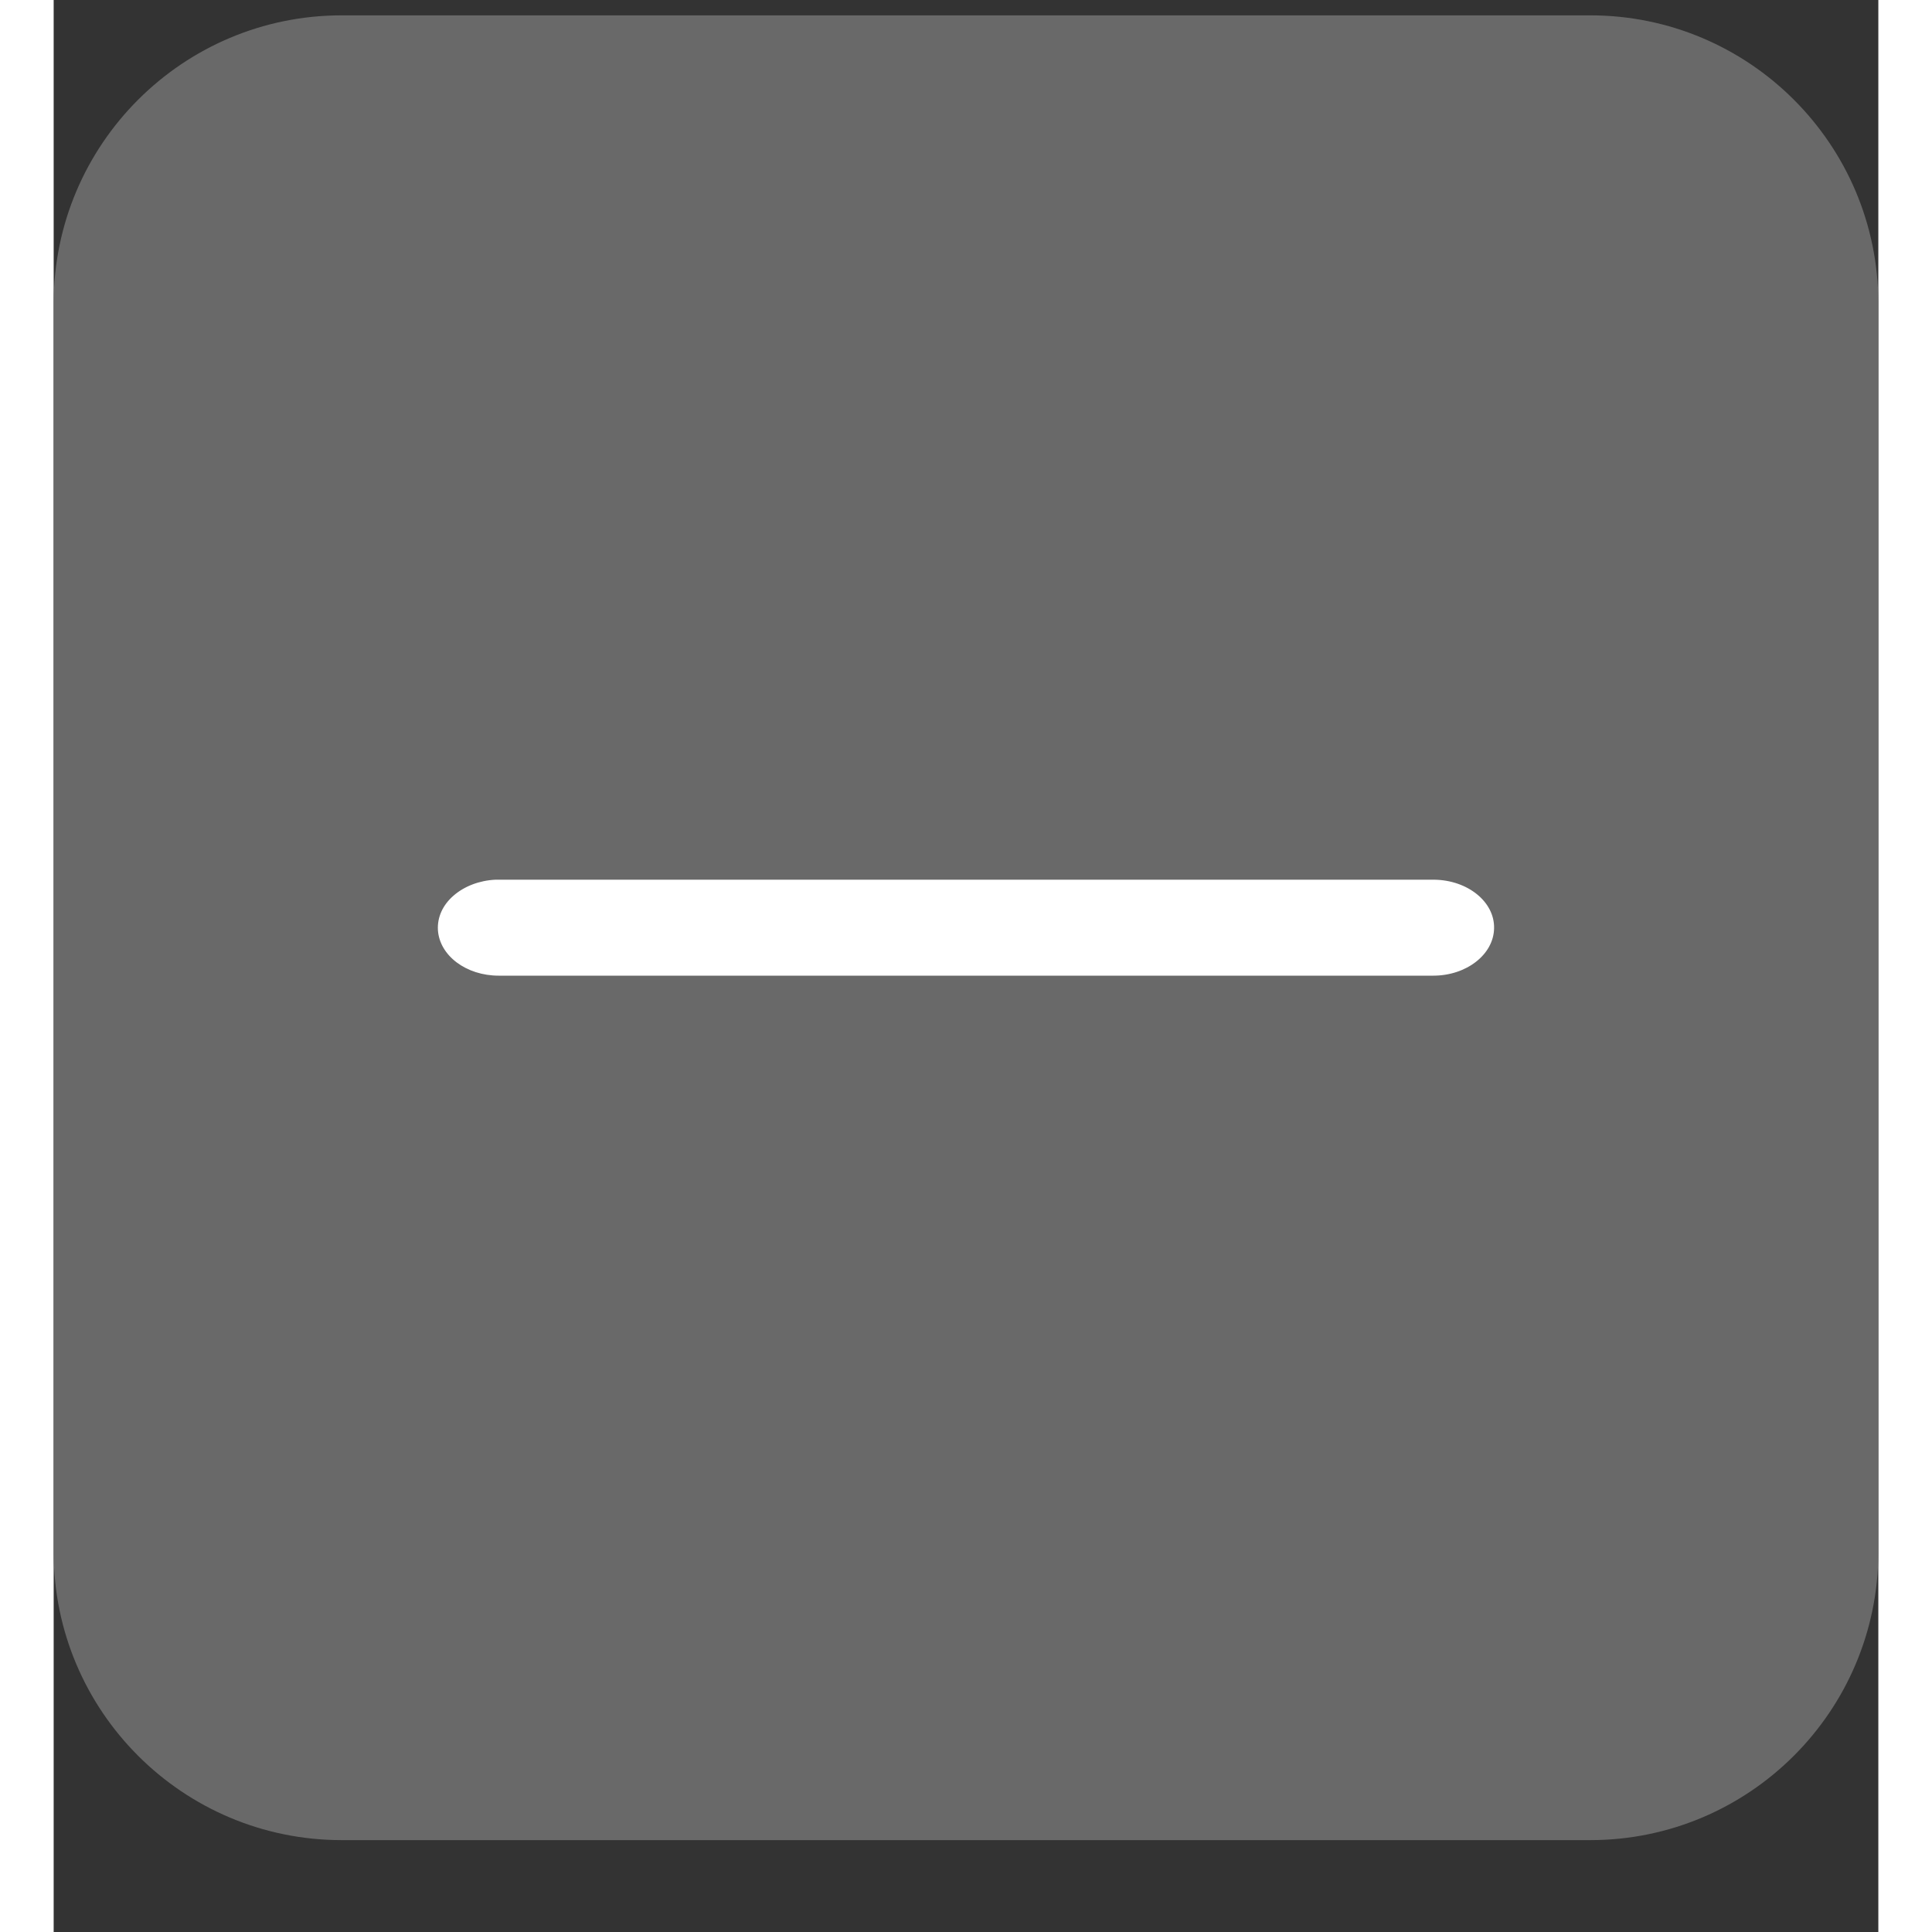
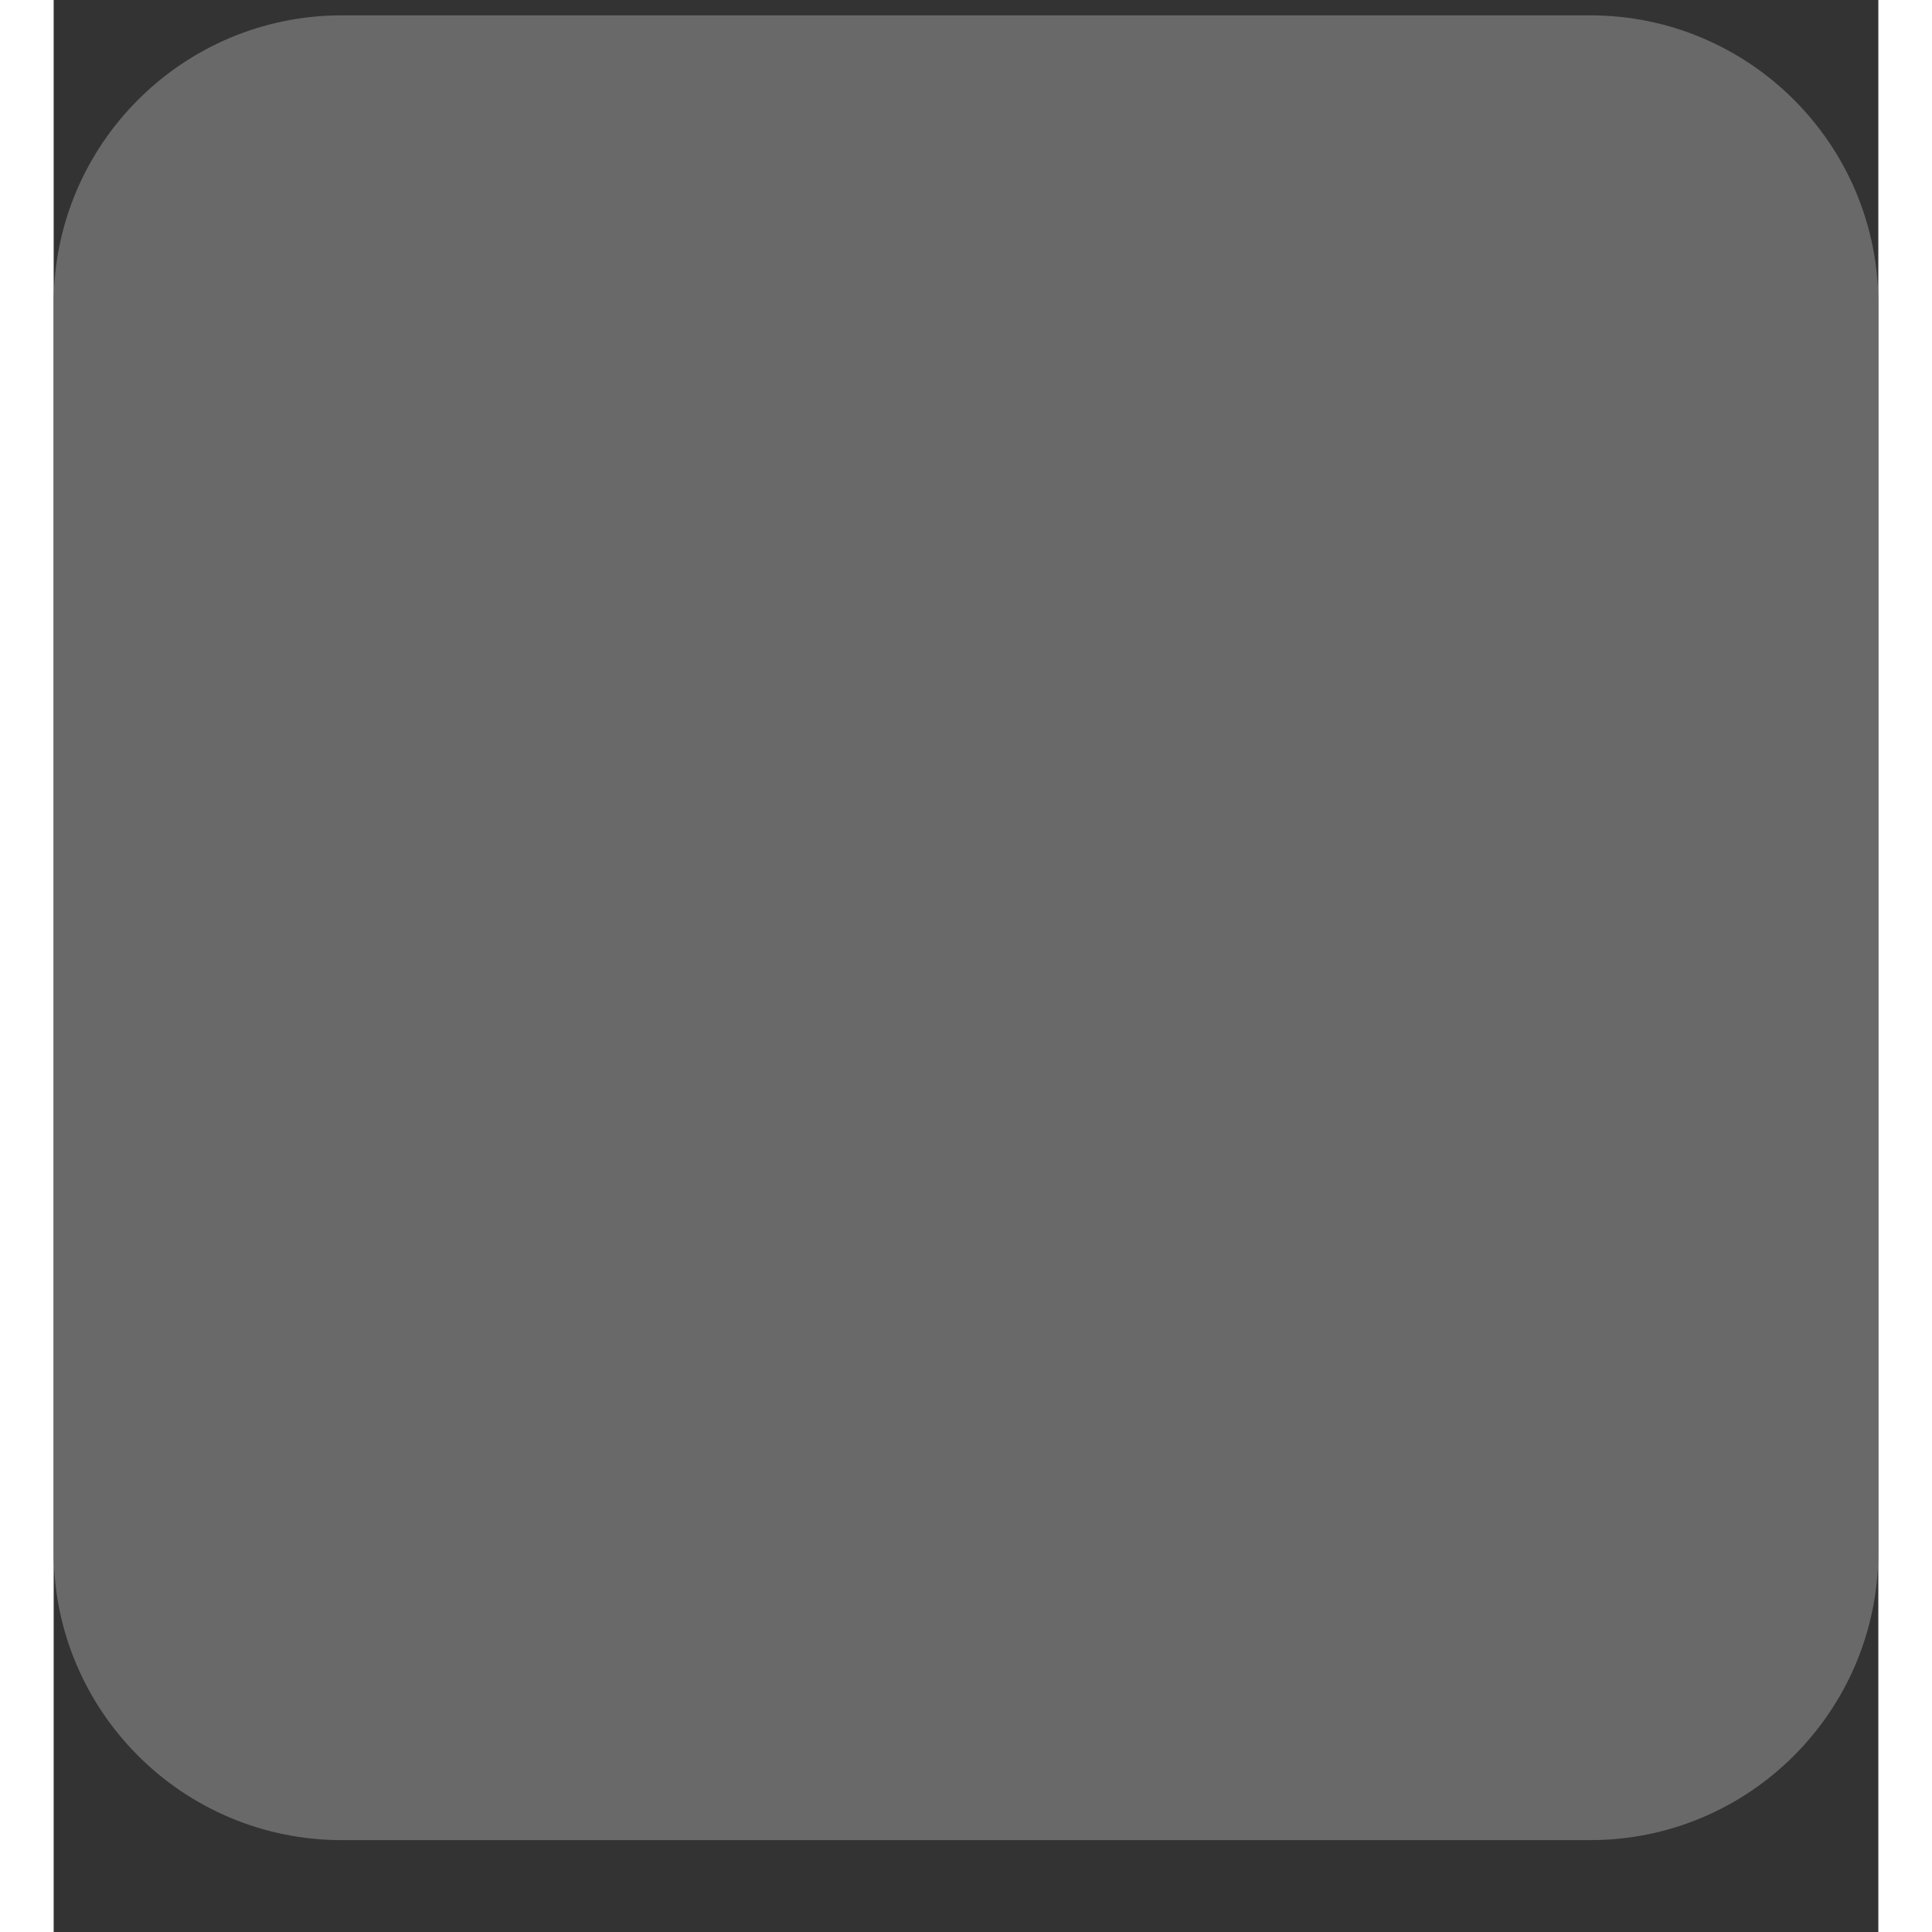
<svg xmlns="http://www.w3.org/2000/svg" width="25" height="25" viewBox="0 0 17 18" fill="none">
  <rect x="0" y="0" width="17" height="18" fill="#333333" stroke="none" />
  <path d="M2.684 0.143H14.316C15.797 0.143 17 1.345 17 2.827V14.46C17 15.942 15.797 17.144 14.316 17.144H2.684C1.203 17.144 0 15.943 0 14.46V2.827C0 1.345 1.203 0.143 2.684 0.143Z" fill="#696969" />
-   <path d="M12.863 8.196H12.855H12.85H4.169C4.151 8.196 4.135 8.196 4.116 8.196C3.966 8.203 3.826 8.257 3.726 8.344C3.624 8.432 3.573 8.547 3.58 8.666C3.596 8.904 3.844 9.09 4.146 9.09C4.153 9.09 4.161 9.09 4.168 9.09H12.849H12.854C13.162 9.09 13.416 8.893 13.42 8.649C13.426 8.403 13.175 8.2 12.863 8.196Z" fill="white" />
</svg>